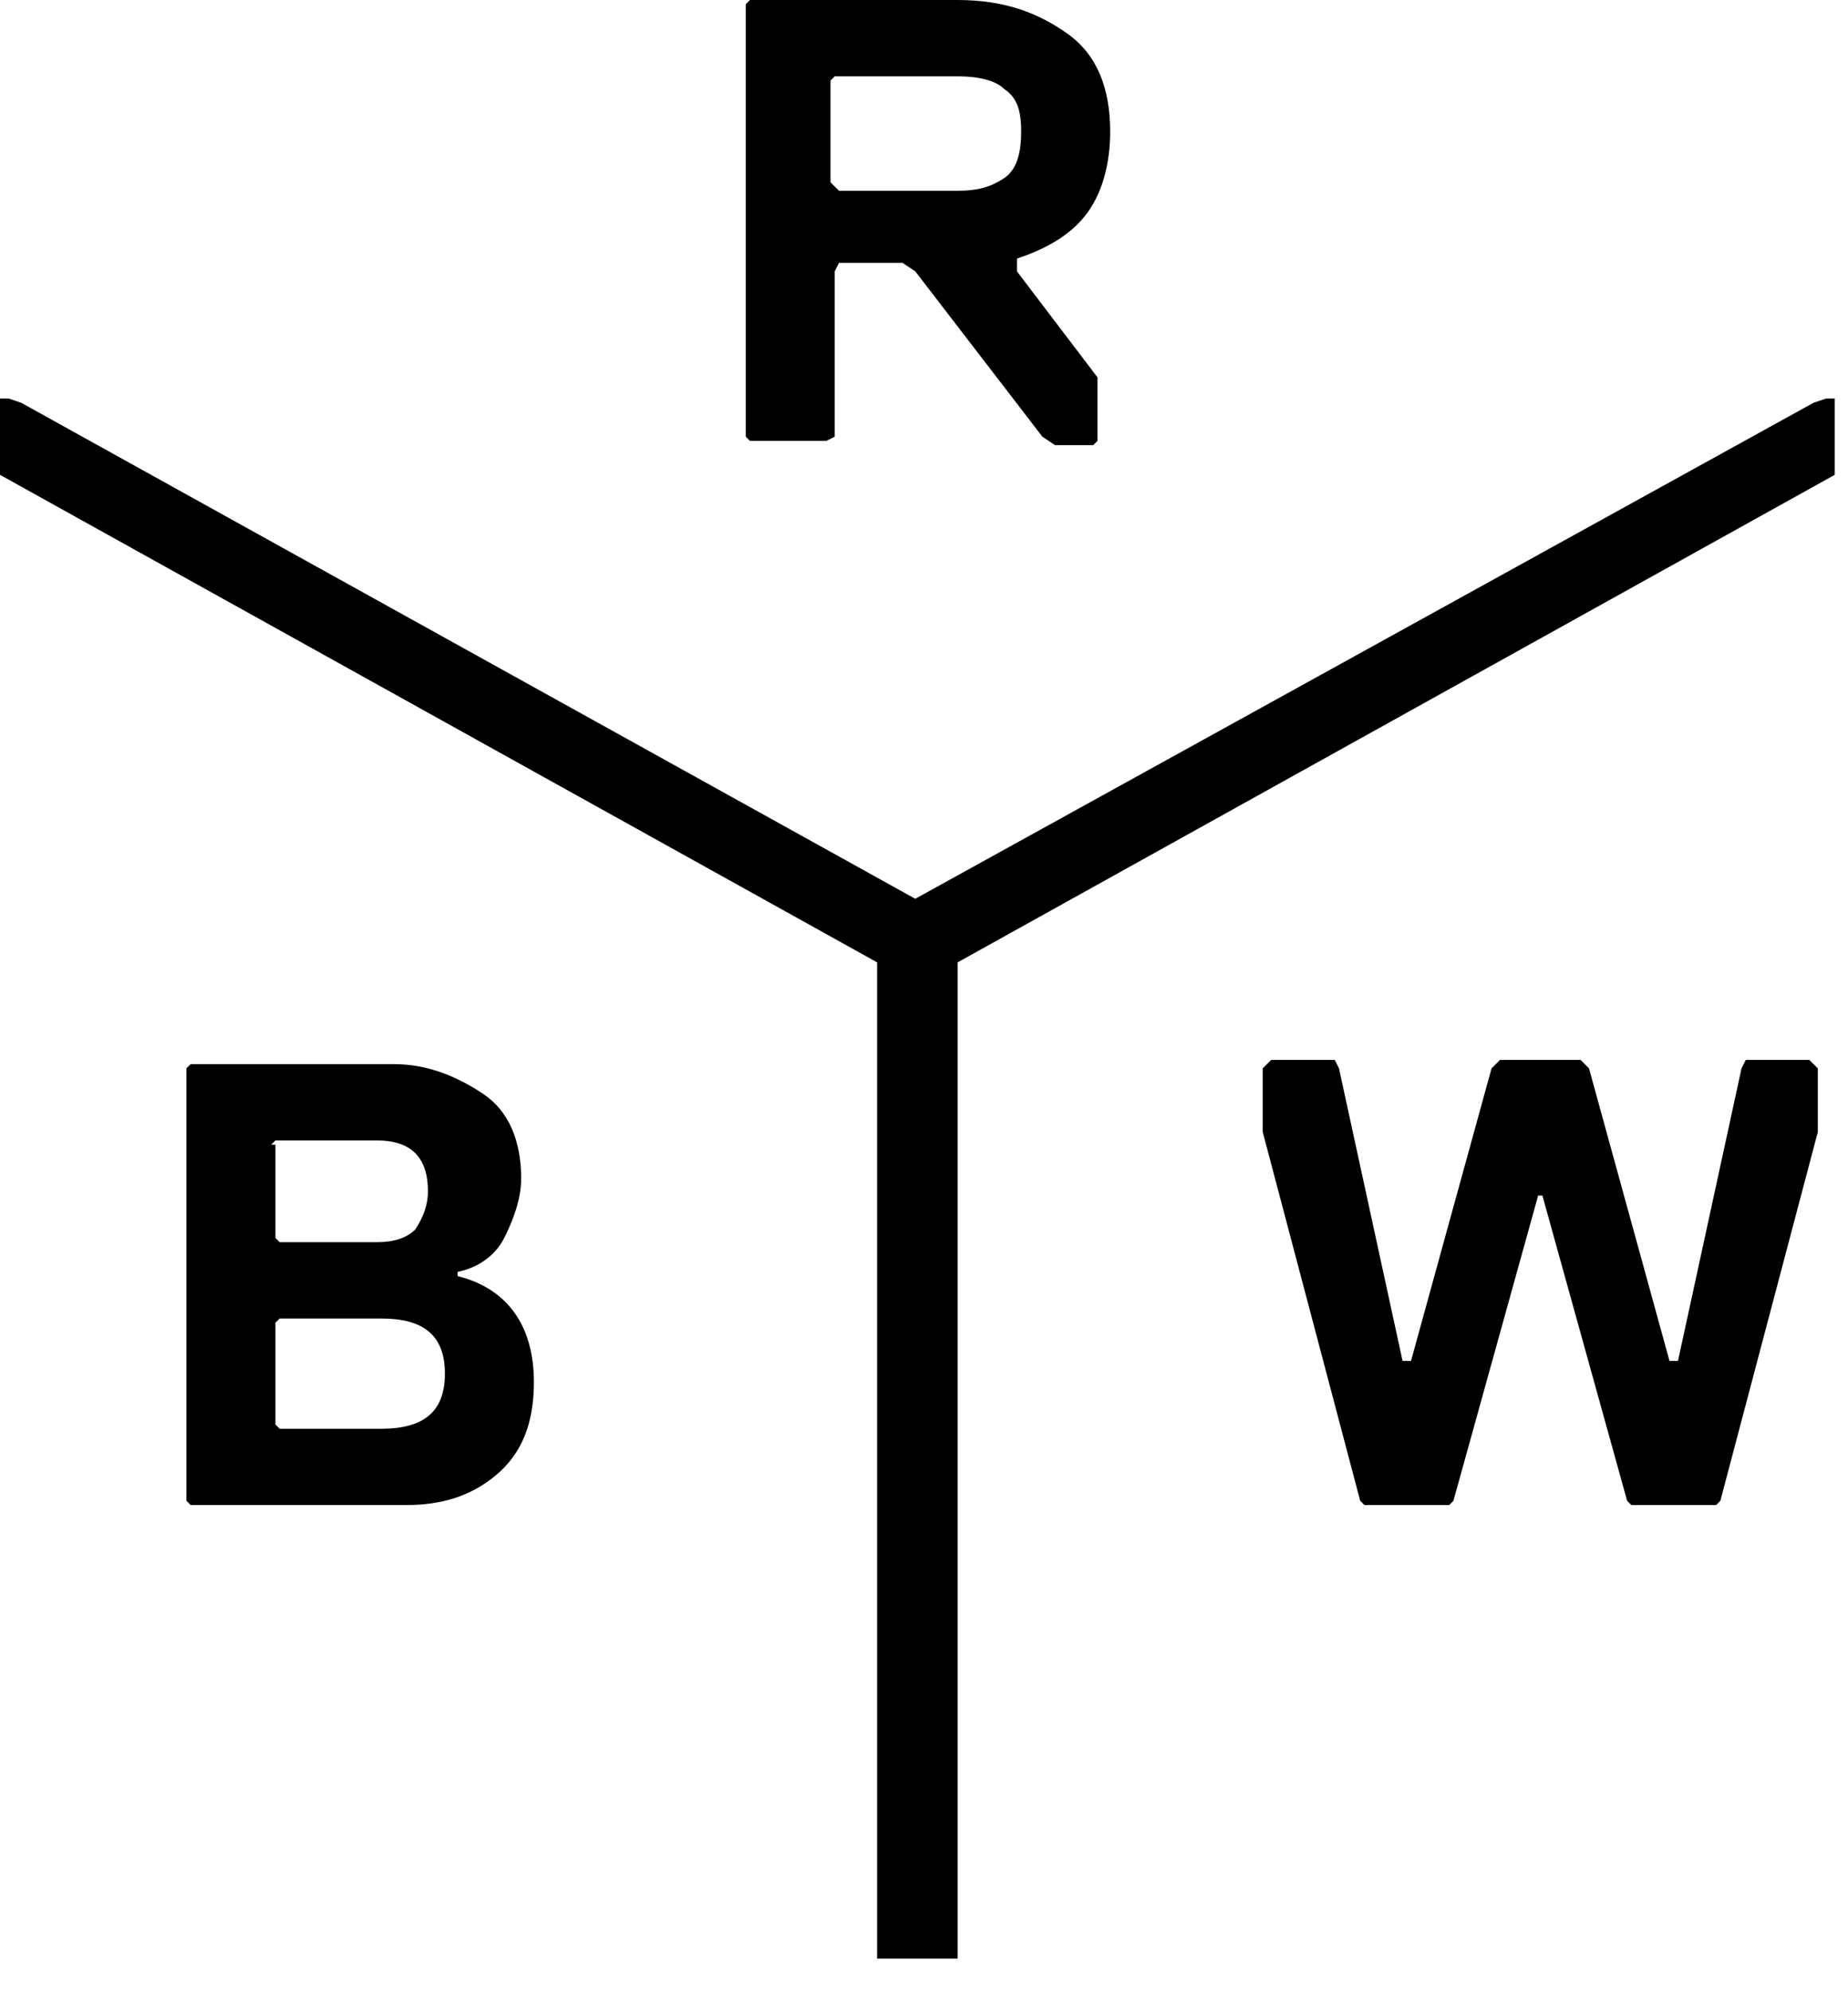
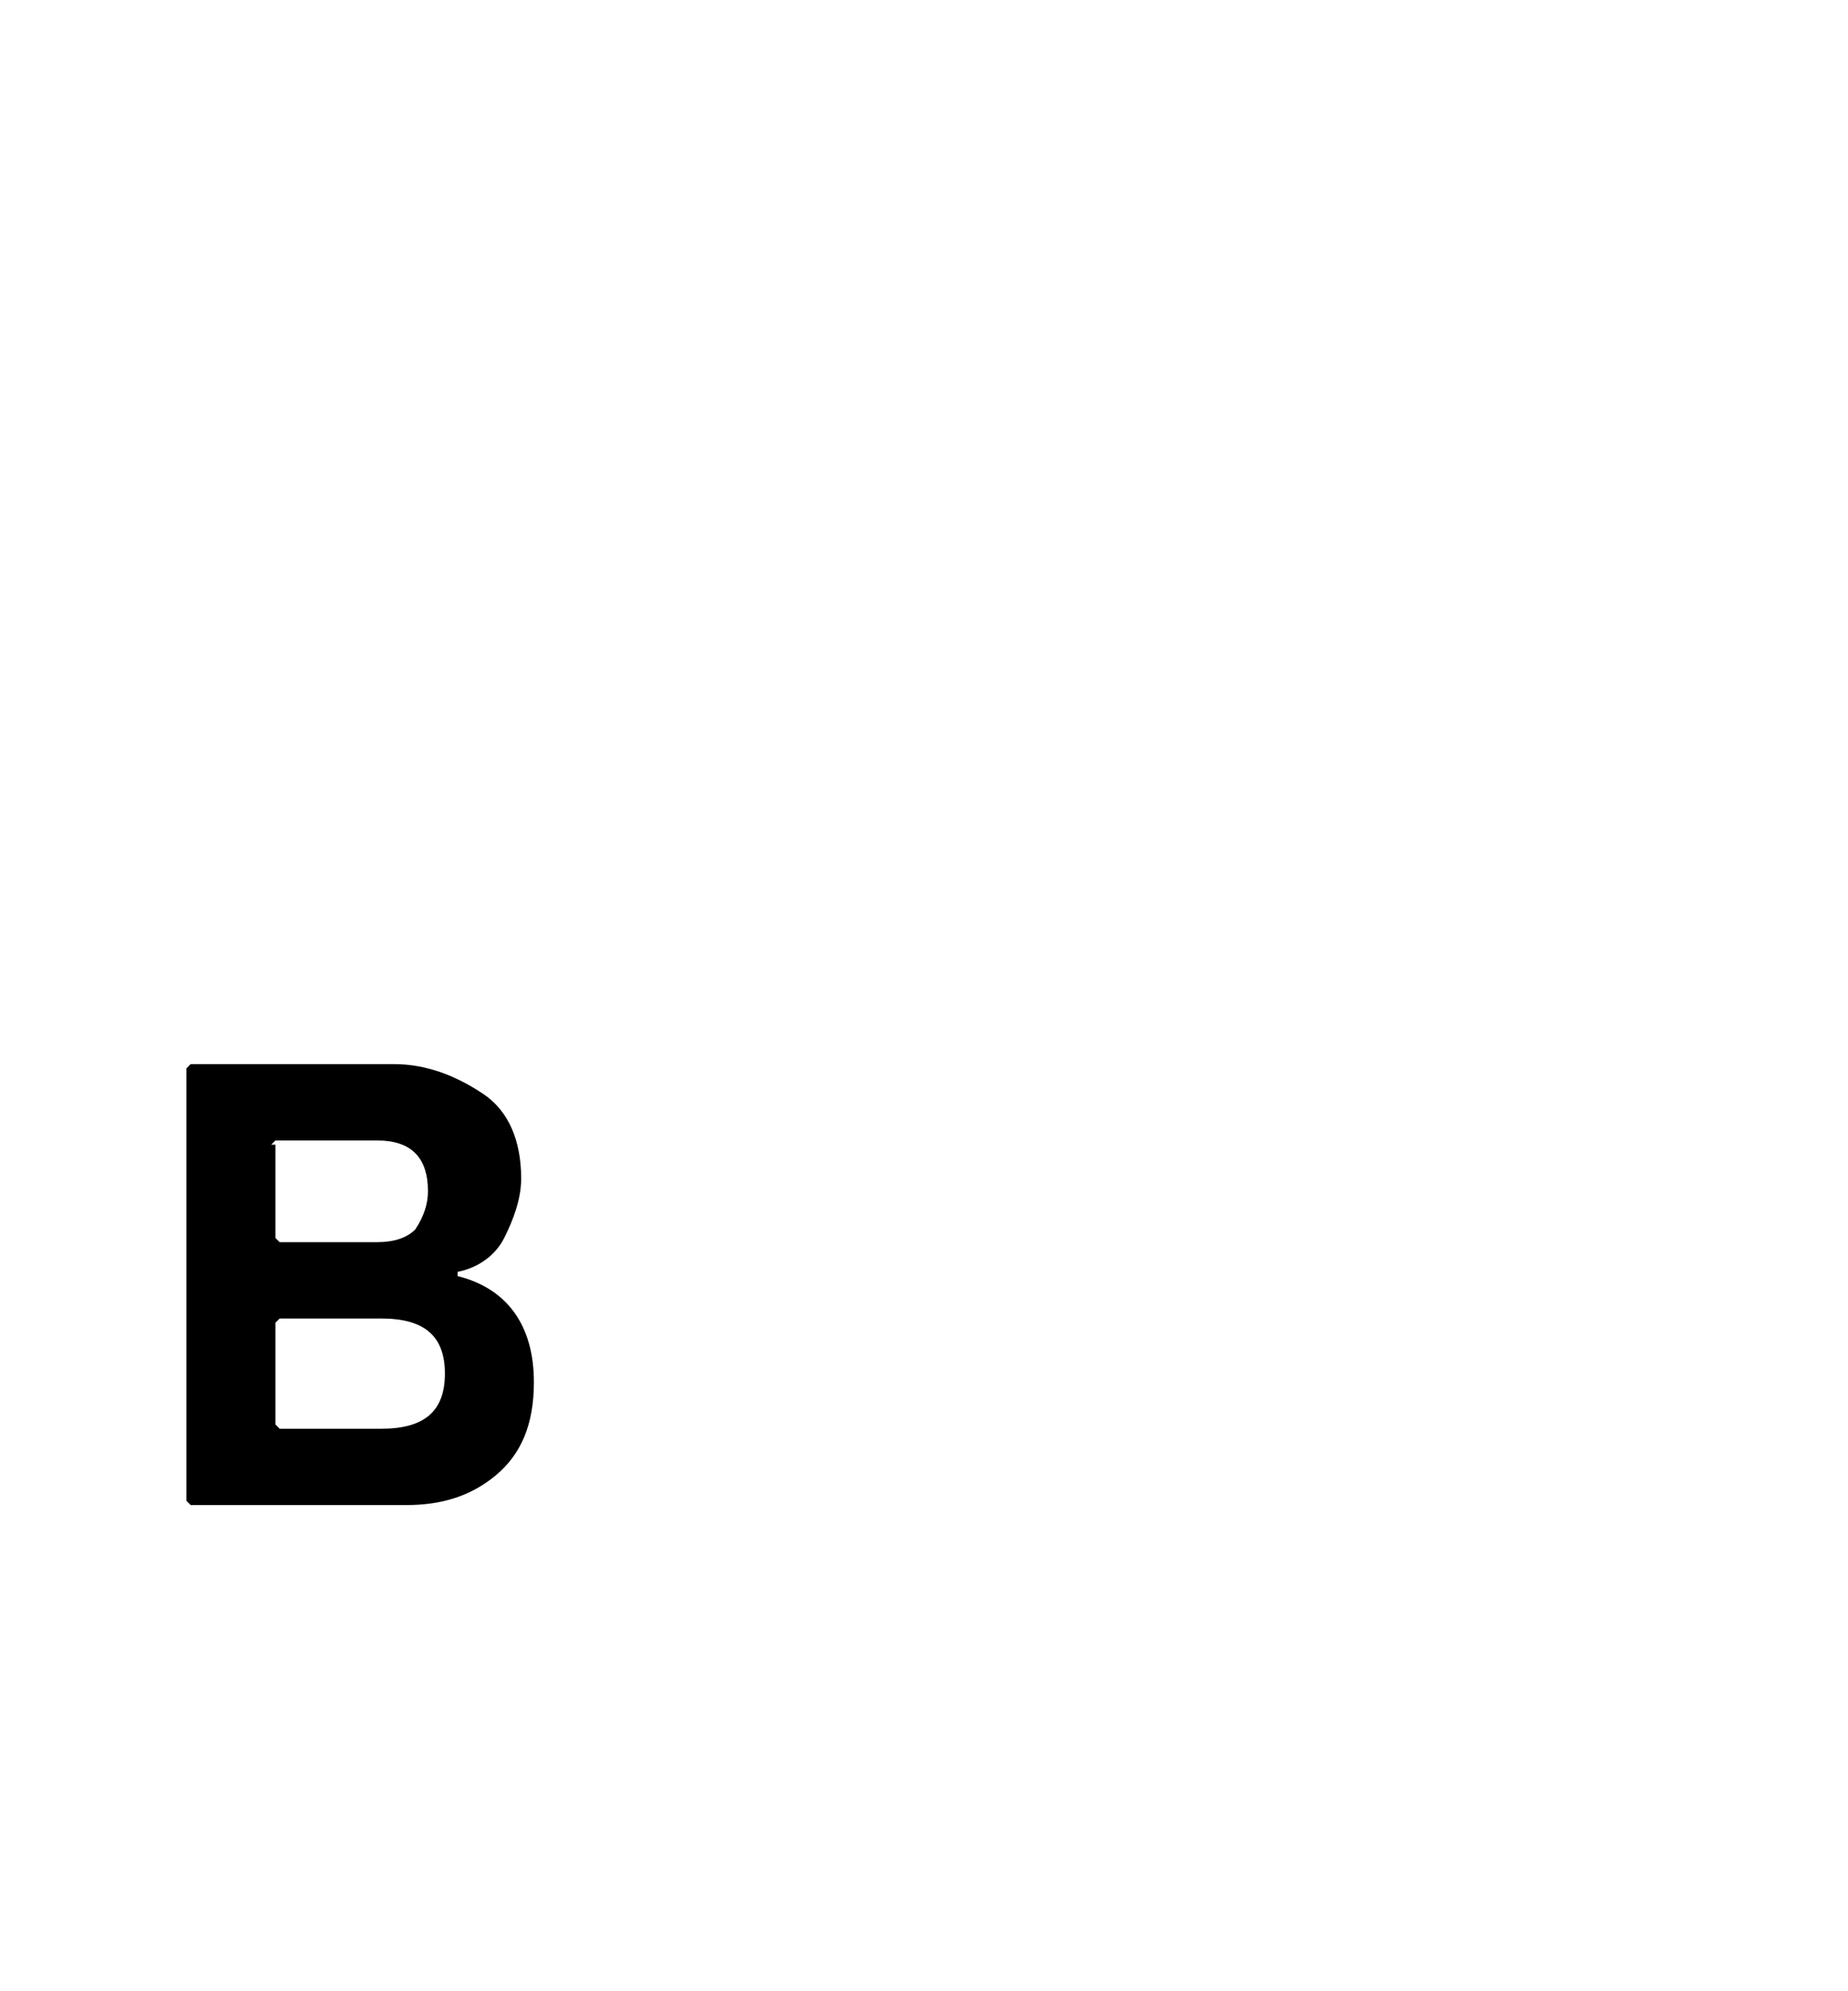
<svg xmlns="http://www.w3.org/2000/svg" width="52" height="56" viewBox="0 0 52 56" fill="none">
  <path d="M10.731 40.181H7.869L7.75 40.061V37.2L7.869 37.081H10.731C11.923 37.081 12.519 37.557 12.519 38.631C12.519 39.704 11.923 40.181 10.731 40.181ZM7.631 32.192L7.75 32.073H10.611C11.088 32.073 11.446 32.192 11.685 32.431C11.923 32.669 12.042 33.027 12.042 33.504C12.042 33.861 11.923 34.219 11.685 34.577C11.446 34.815 11.088 34.934 10.611 34.934H7.869L7.75 34.815V32.192H7.631ZM12.877 35.888V35.769C13.473 35.65 13.95 35.292 14.188 34.815C14.427 34.338 14.665 33.742 14.665 33.146C14.665 32.073 14.308 31.238 13.592 30.761C12.877 30.285 12.042 29.927 11.088 29.927H5.365L5.246 30.046V42.208L5.365 42.327H11.446C12.4 42.327 13.235 42.088 13.95 41.492C14.665 40.896 15.023 40.061 15.023 38.869C15.023 37.319 14.308 36.246 12.877 35.888Z" fill="black" />
-   <path d="M50.912 29.808H49.124L49.004 30.046L47.216 38.273H46.977L44.712 30.046L44.474 29.808H42.208L41.97 30.046L39.704 38.273H39.466L37.677 30.046L37.558 29.808H35.77L35.531 30.046V31.834L38.274 42.208L38.393 42.327H40.777L40.897 42.208L43.281 33.623H43.401L45.785 42.208L45.904 42.327H48.289L48.408 42.208L51.151 31.834V30.046L50.912 29.808Z" fill="black" />
-   <path d="M28.258 5.008C27.9 5.246 27.542 5.365 26.946 5.365H23.608L23.369 5.127V2.265L23.488 2.146H26.946C27.542 2.146 28.019 2.265 28.258 2.504C28.615 2.742 28.734 3.1 28.734 3.696C28.734 4.292 28.615 4.769 28.258 5.008ZM28.615 7.273C29.331 7.035 30.046 6.677 30.523 6.081C31 5.485 31.238 4.65 31.238 3.696C31.238 2.504 30.881 1.55 30.046 0.954C29.211 0.358 28.258 0 26.946 0H21.104L20.984 0.119V12.281L21.104 12.4H23.25L23.488 12.281V7.631L23.608 7.392H25.396L25.754 7.631L29.331 12.281L29.688 12.519H30.761L30.881 12.4V10.611L28.615 7.631V7.273Z" fill="black" />
-   <path d="M51.389 11.207L51.031 11.327L25.754 25.277L0.596 11.327L0.238 11.207H0V13.354L24.681 27.065V55.084H25.873H26.946V27.065L51.627 13.354V11.207H51.389Z" fill="black" />
</svg>